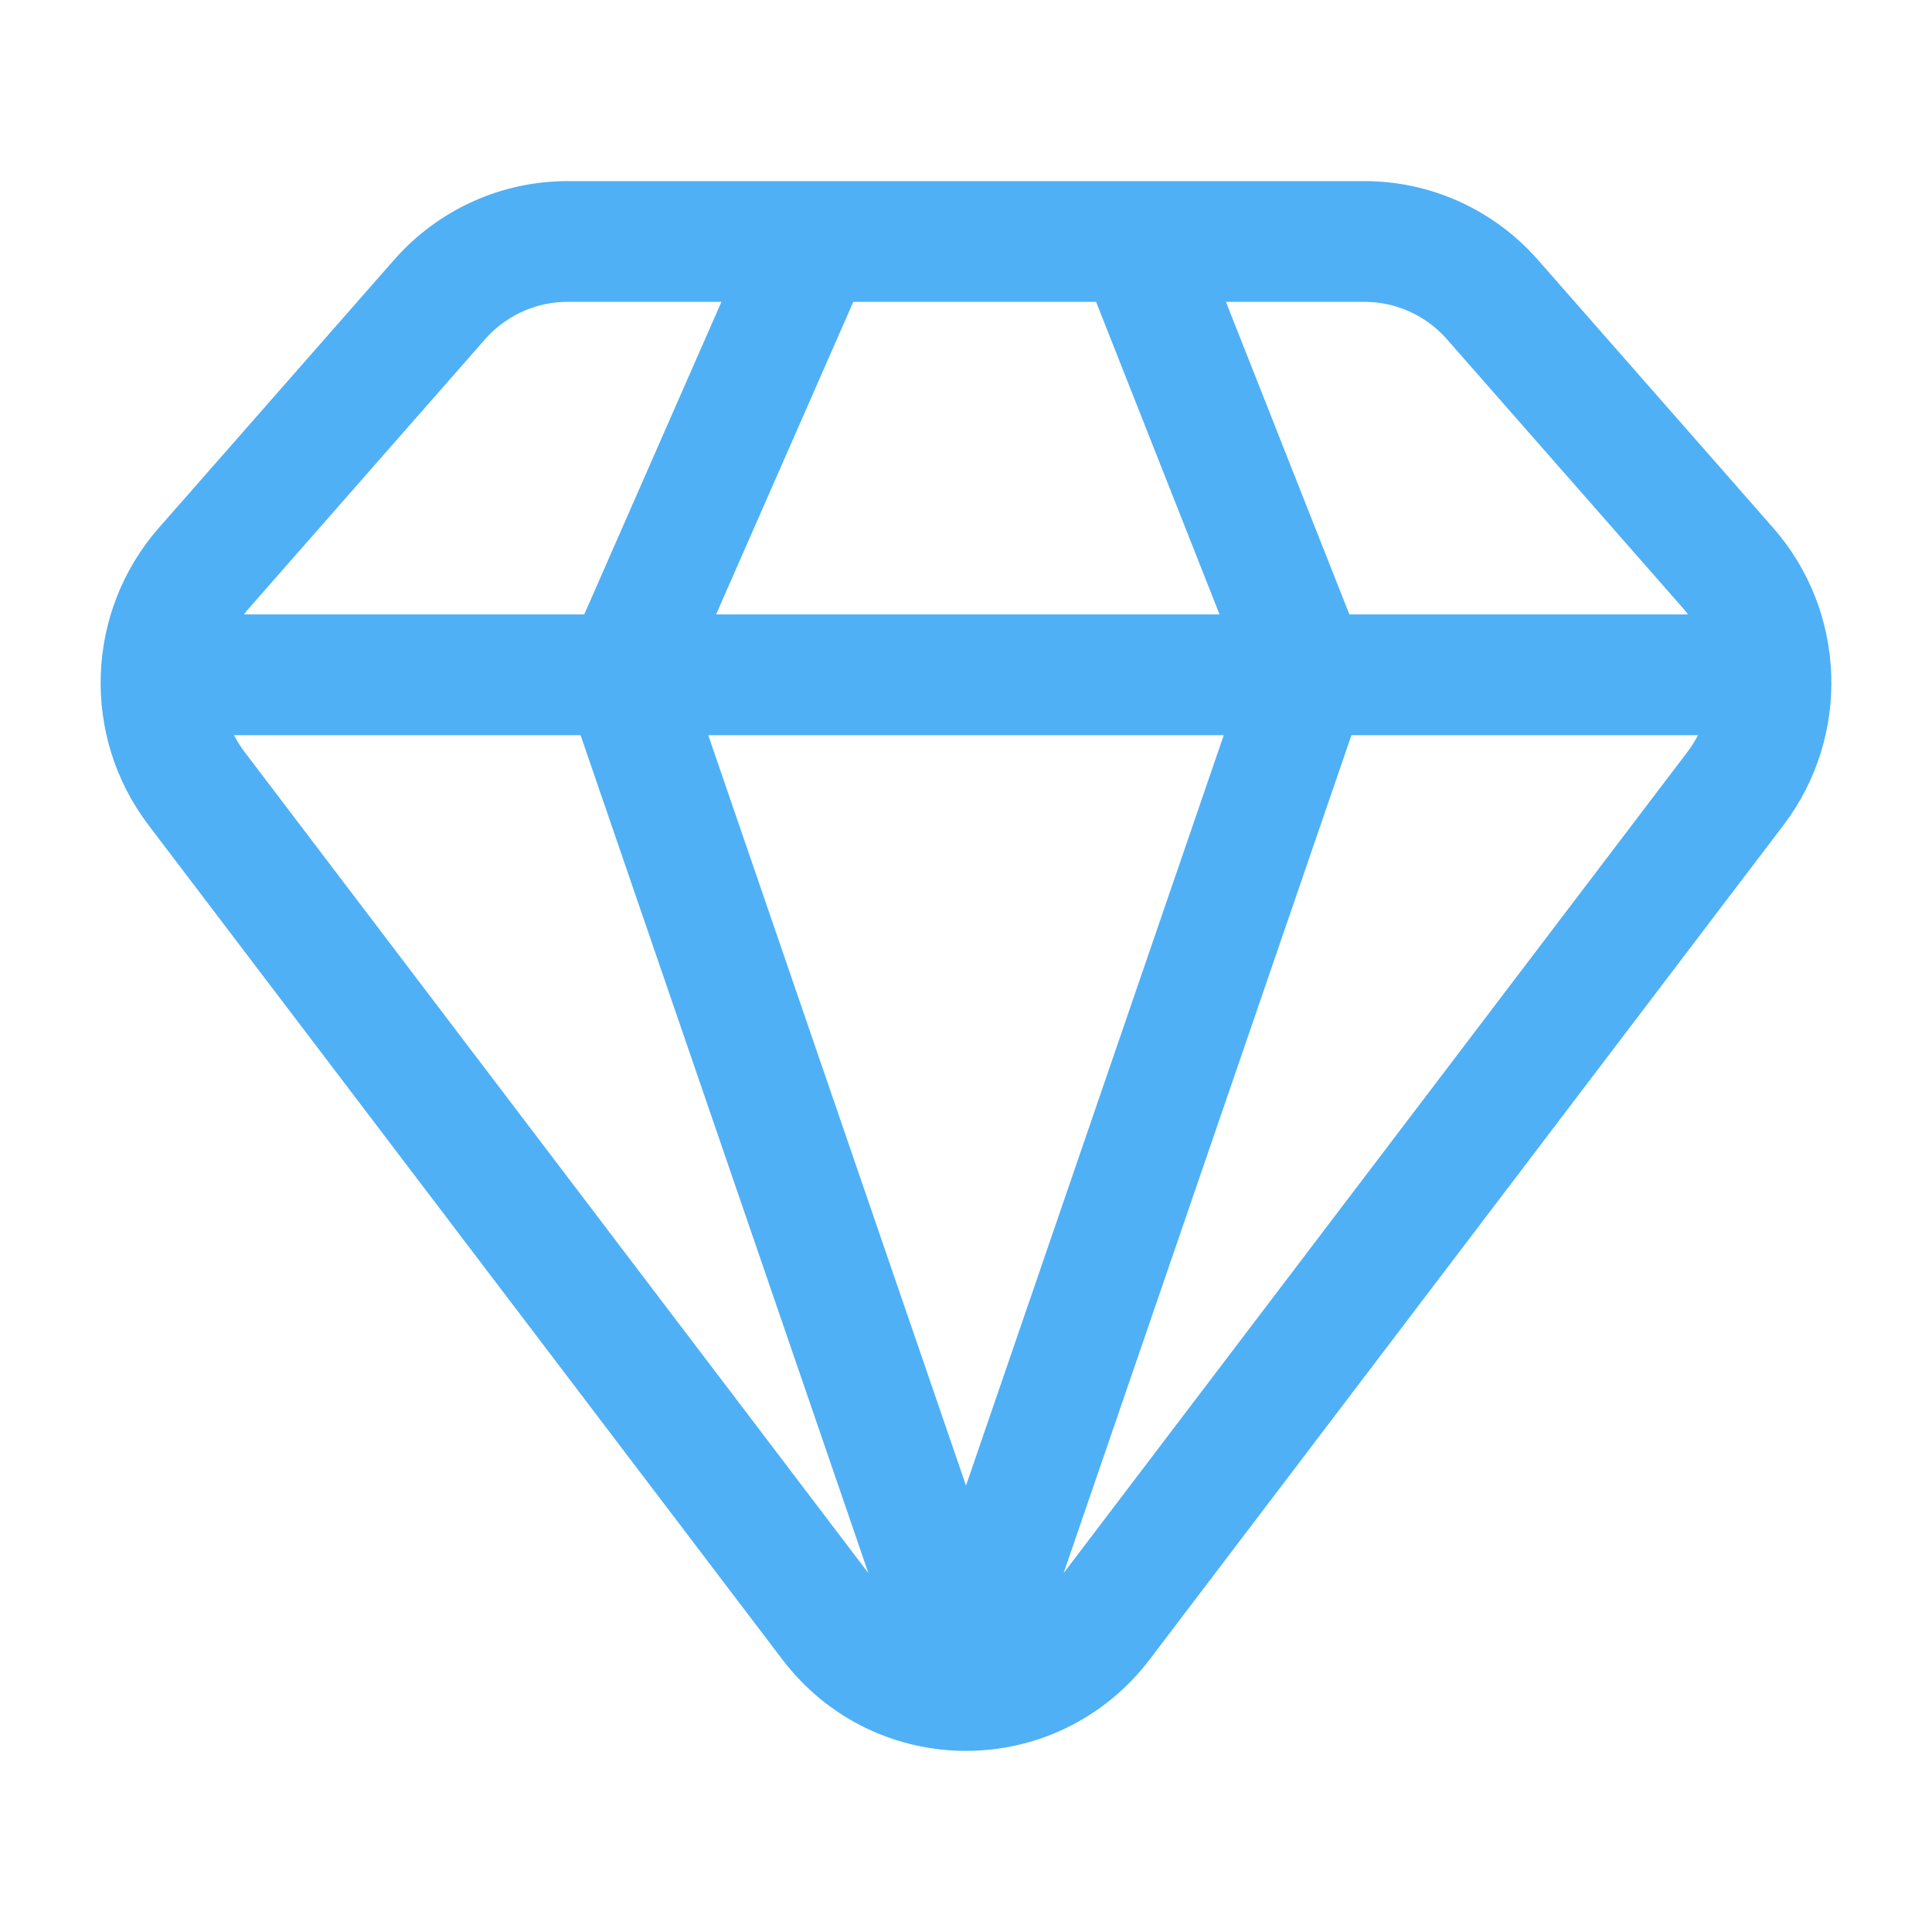
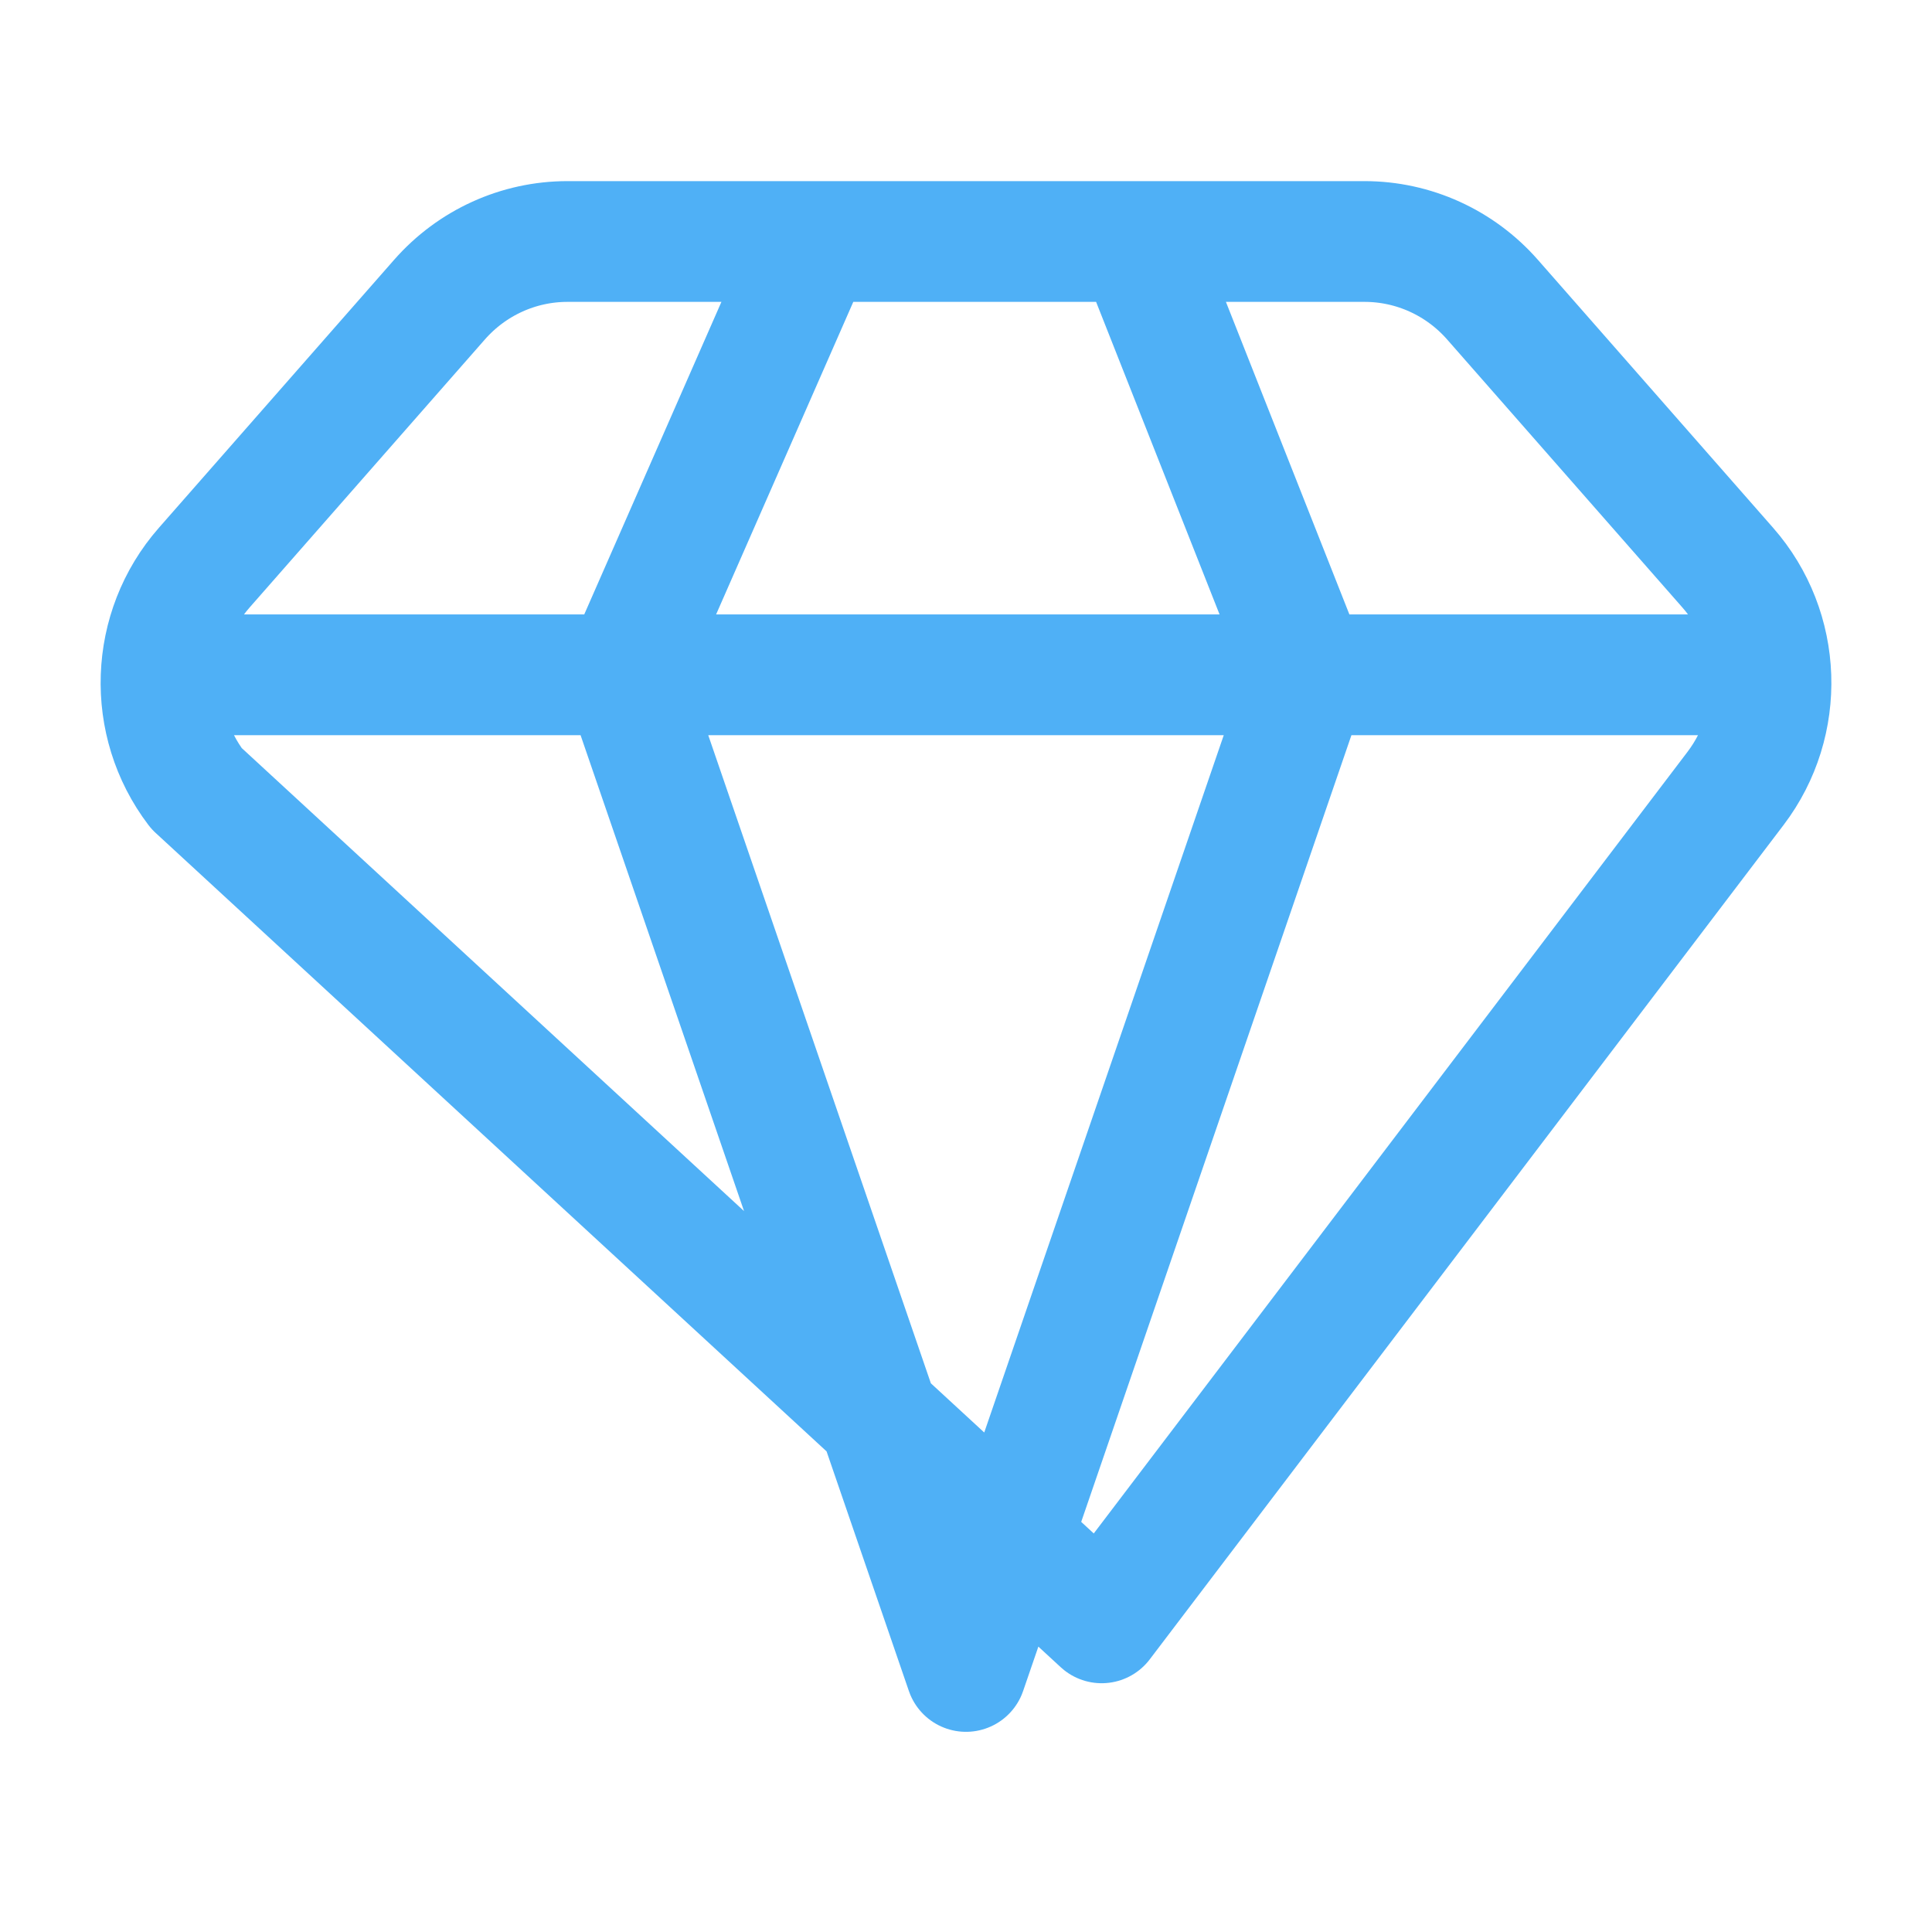
<svg xmlns="http://www.w3.org/2000/svg" width="64" height="64" viewBox="0 0 64 64" fill="none">
-   <path d="M37.67 8H45.204C46.824 8 48.366 8.701 49.442 9.927L57.234 18.804C59.043 20.864 59.15 23.935 57.491 26.119L36.494 53.759C34.225 56.747 29.775 56.747 27.506 53.759L6.509 26.119C4.85 23.935 4.957 20.864 6.766 18.804L14.558 9.927C15.634 8.701 17.176 8 18.796 8H26.96M37.67 8L43.34 22.354M37.67 8H26.96M43.34 22.354H57.516M43.34 22.354L32 55.369L20.66 22.354M43.34 22.354H20.66M26.96 8L20.66 22.354M6.484 22.354H20.66" stroke="#4FB0F6" stroke-width="4" stroke-linecap="round" stroke-linejoin="round" />
+   <path d="M37.67 8H45.204C46.824 8 48.366 8.701 49.442 9.927L57.234 18.804C59.043 20.864 59.15 23.935 57.491 26.119L36.494 53.759L6.509 26.119C4.85 23.935 4.957 20.864 6.766 18.804L14.558 9.927C15.634 8.701 17.176 8 18.796 8H26.96M37.67 8L43.34 22.354M37.67 8H26.96M43.34 22.354H57.516M43.34 22.354L32 55.369L20.66 22.354M43.34 22.354H20.66M26.96 8L20.66 22.354M6.484 22.354H20.66" stroke="#4FB0F6" stroke-width="4" stroke-linecap="round" stroke-linejoin="round" />
</svg>